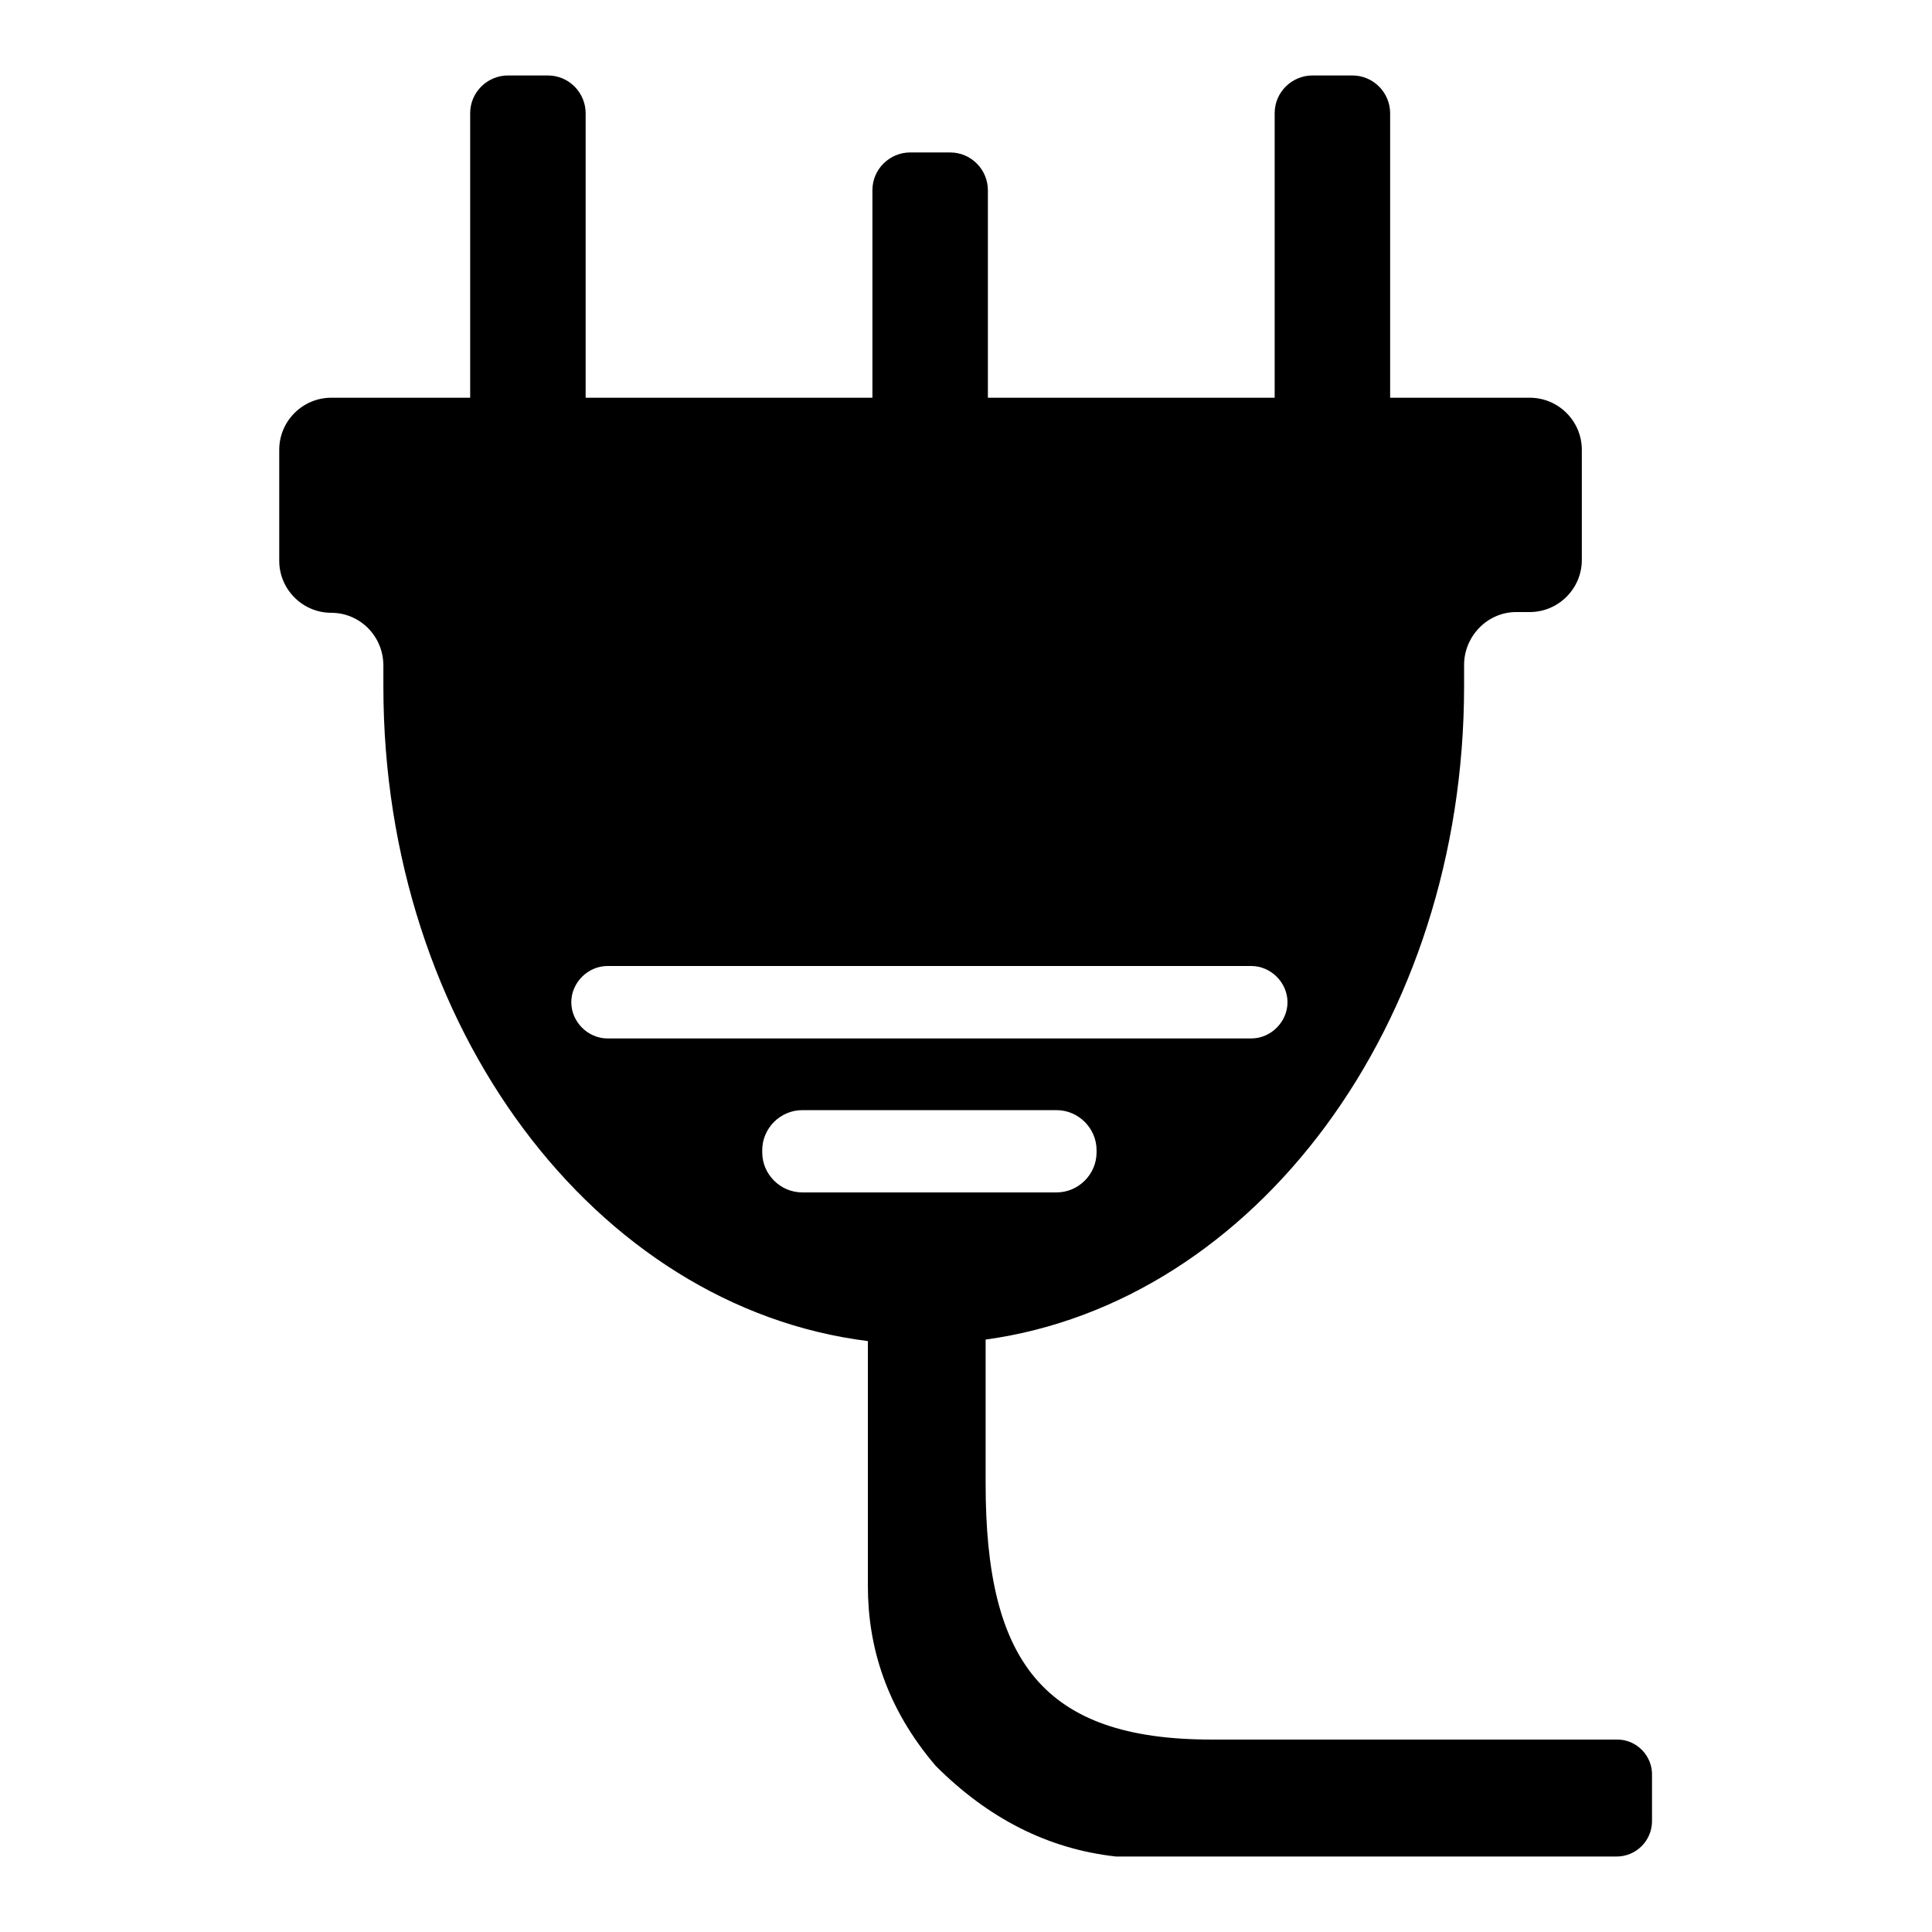
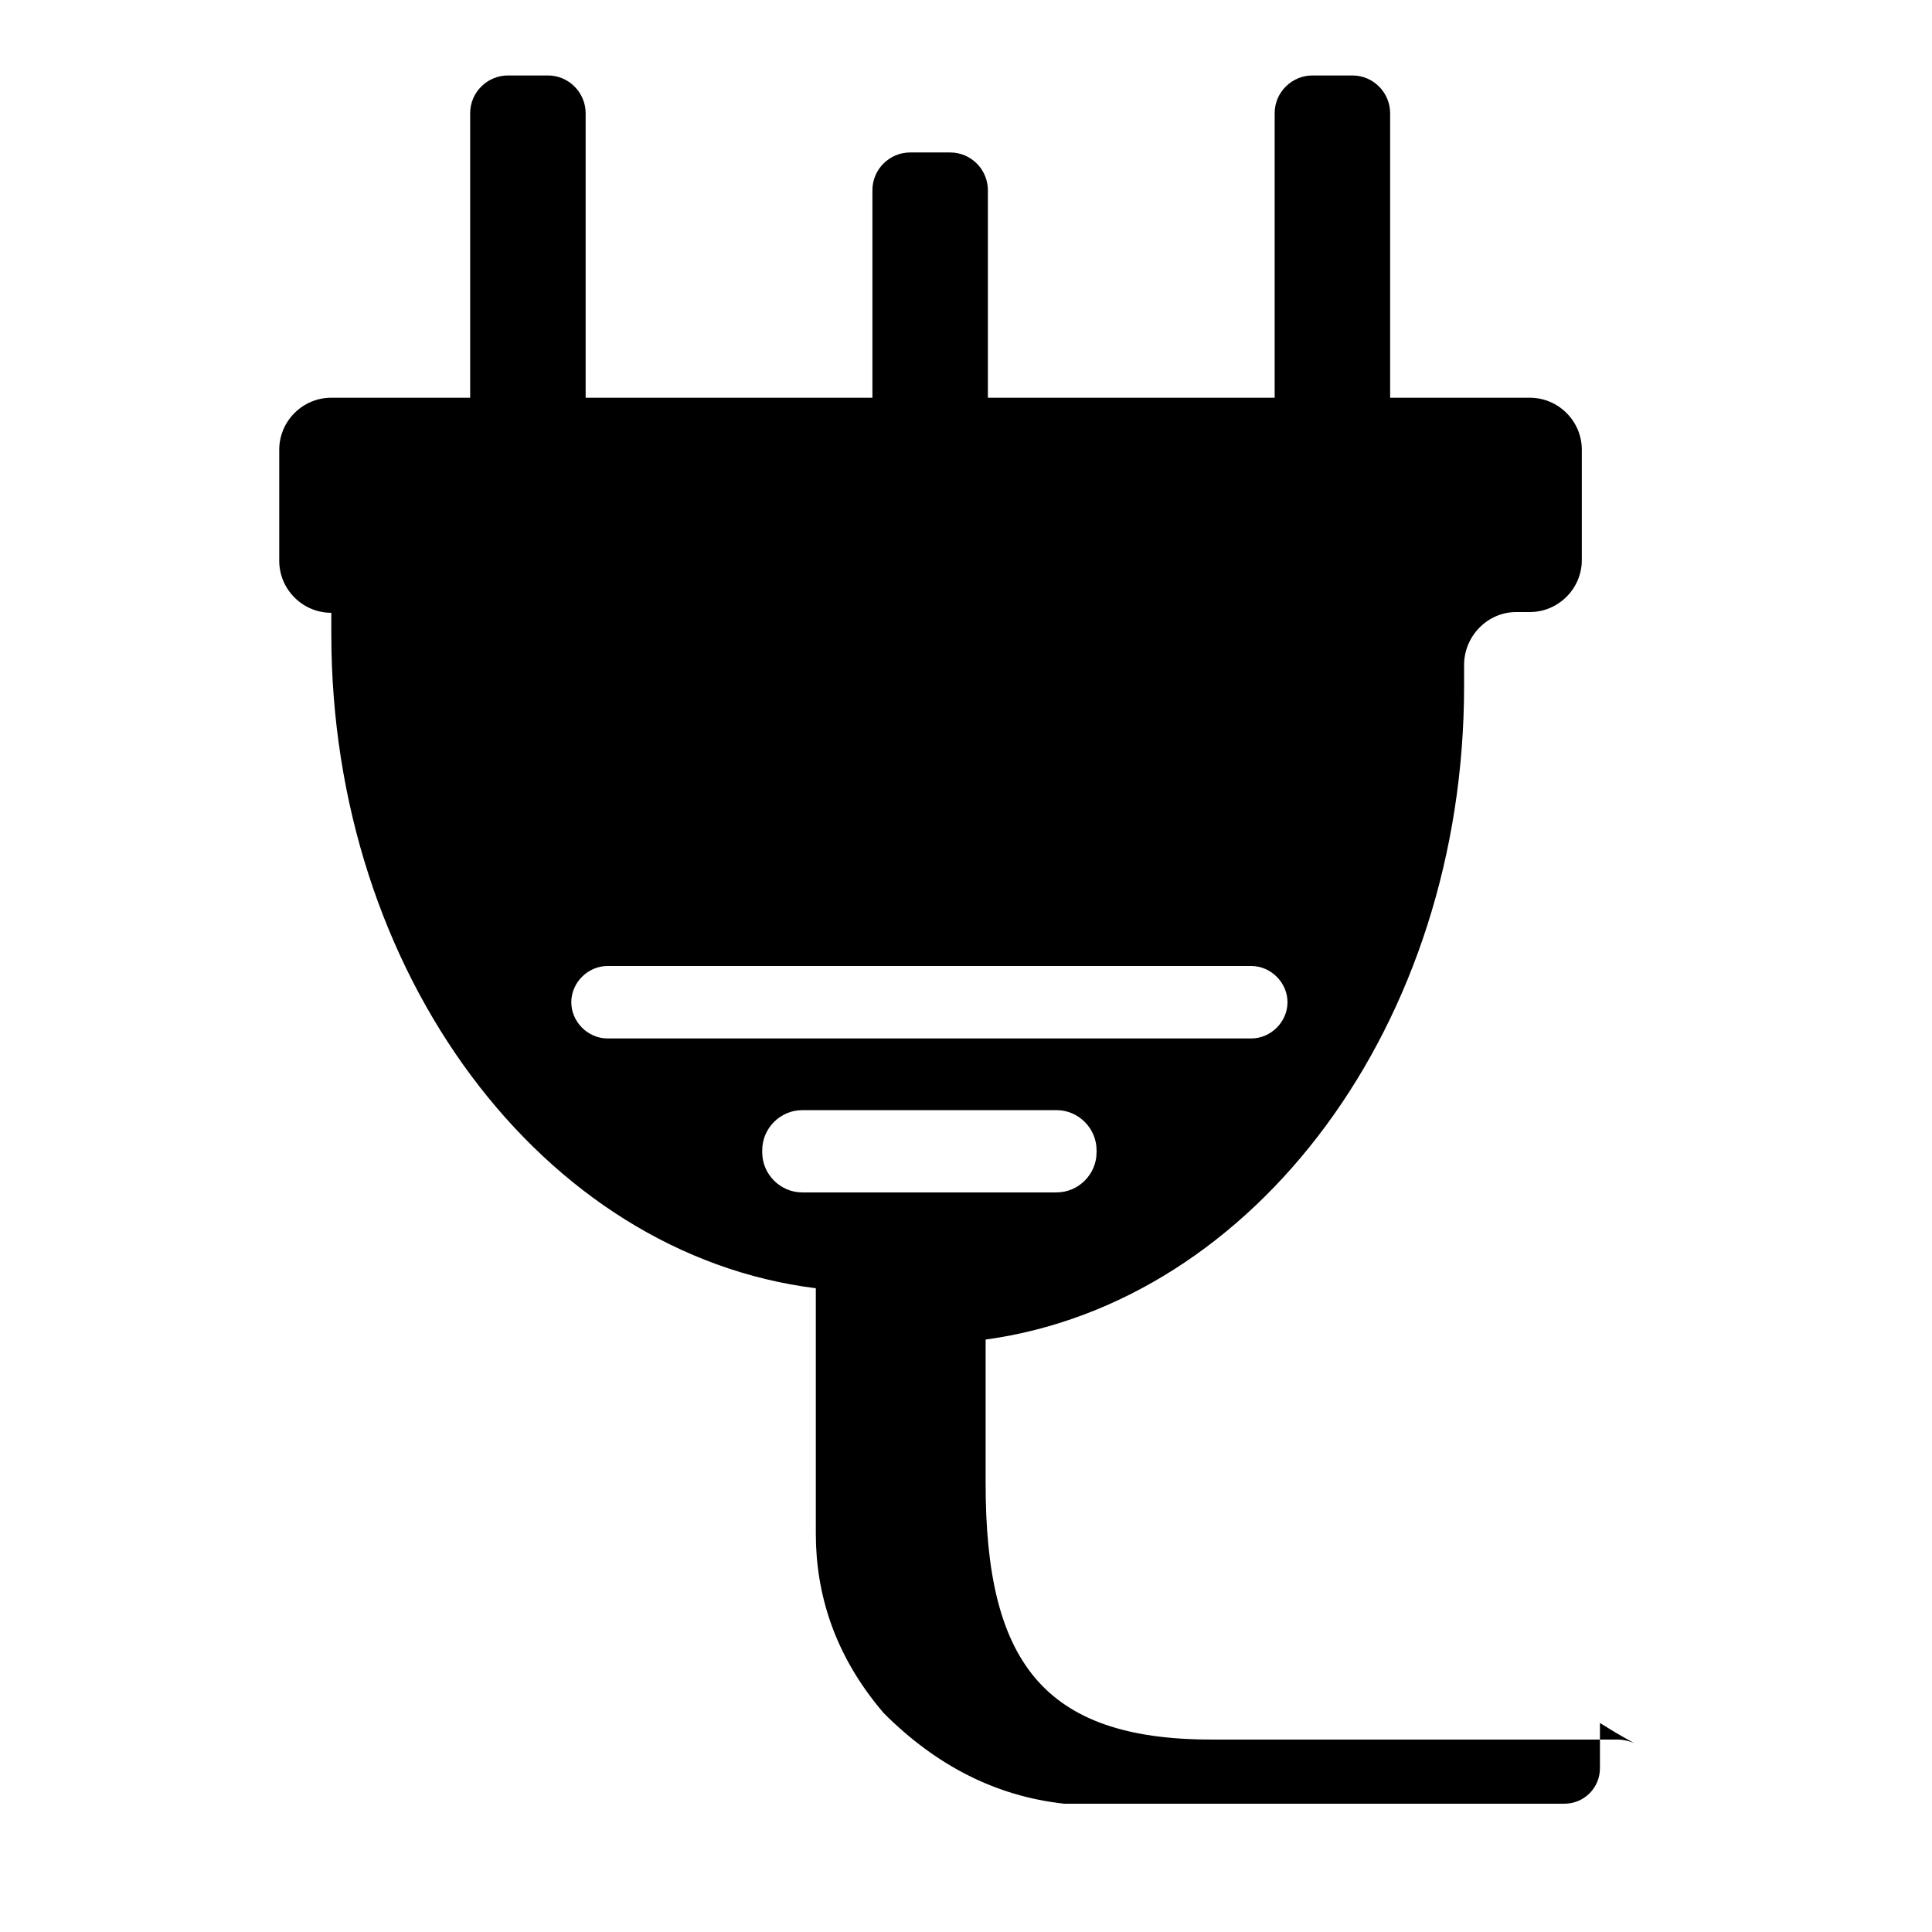
<svg xmlns="http://www.w3.org/2000/svg" version="1.1" x="0px" y="0px" viewBox="0 0 256 256" enable-background="new 0 0 256 256" xml:space="preserve">
  <g>
-     <path fill="#000000" d="M214.3,230.5h-53.8c-22.4,0-29.9-10.5-29.9-33.9v-19.1c35.7-4.9,63.4-41.8,63.4-86.6c0-0.5,0-1.5,0-2.8 c0-3.8,3.1-7,6.9-7h1.8c3.8,0,6.9-3.1,6.9-6.9V59.6c0-3.8-3.1-6.9-6.9-6.9h-18.5V15c0-2.7-2.2-5-5-5h-5.3c-2.7,0-5,2.2-5,5v37.7 h-38V25.2c0-2.7-2.2-5-5-5h-5.3c-2.7,0-5,2.2-5,5v27.5h-38V15c0-2.7-2.2-5-5-5h-5.3c-2.7,0-5,2.2-5,5v37.7H43.9 c-3.8,0-6.9,3.1-6.9,6.9v14.7c0,3.8,3.1,6.9,6.9,6.9l0,0c3.8,0,6.9,3.1,6.9,7c0,1.3,0,2.3,0,2.8c0,45.1,28.1,82.2,64.2,86.7v31.4 v1.1c0,7.9,2.4,16.1,9,23.8c6.9,6.9,14.8,11,23.9,12h66.3c2.6,0,4.7-2.1,4.7-4.7v-6C219,232.7,216.9,230.5,214.3,230.5z  M75.7,132.8c0-2.6,2.2-4.8,4.8-4.8h85.3c2.6,0,4.8,2.2,4.8,4.8s-2.2,4.8-4.8,4.8H80.5C77.9,137.6,75.7,135.4,75.7,132.8z  M106.3,158c-2.9,0-5.3-2.4-5.3-5.3v-0.3c0-2.9,2.4-5.3,5.3-5.3H140c2.9,0,5.3,2.4,5.3,5.3v0.3c0,2.9-2.4,5.3-5.3,5.3H106.3z" />
+     <path fill="#000000" d="M214.3,230.5h-53.8c-22.4,0-29.9-10.5-29.9-33.9v-19.1c35.7-4.9,63.4-41.8,63.4-86.6c0-0.5,0-1.5,0-2.8 c0-3.8,3.1-7,6.9-7h1.8c3.8,0,6.9-3.1,6.9-6.9V59.6c0-3.8-3.1-6.9-6.9-6.9h-18.5V15c0-2.7-2.2-5-5-5h-5.3c-2.7,0-5,2.2-5,5v37.7 h-38V25.2c0-2.7-2.2-5-5-5h-5.3c-2.7,0-5,2.2-5,5v27.5h-38V15c0-2.7-2.2-5-5-5h-5.3c-2.7,0-5,2.2-5,5v37.7H43.9 c-3.8,0-6.9,3.1-6.9,6.9v14.7c0,3.8,3.1,6.9,6.9,6.9l0,0c0,1.3,0,2.3,0,2.8c0,45.1,28.1,82.2,64.2,86.7v31.4 v1.1c0,7.9,2.4,16.1,9,23.8c6.9,6.9,14.8,11,23.9,12h66.3c2.6,0,4.7-2.1,4.7-4.7v-6C219,232.7,216.9,230.5,214.3,230.5z  M75.7,132.8c0-2.6,2.2-4.8,4.8-4.8h85.3c2.6,0,4.8,2.2,4.8,4.8s-2.2,4.8-4.8,4.8H80.5C77.9,137.6,75.7,135.4,75.7,132.8z  M106.3,158c-2.9,0-5.3-2.4-5.3-5.3v-0.3c0-2.9,2.4-5.3,5.3-5.3H140c2.9,0,5.3,2.4,5.3,5.3v0.3c0,2.9-2.4,5.3-5.3,5.3H106.3z" />
  </g>
</svg>